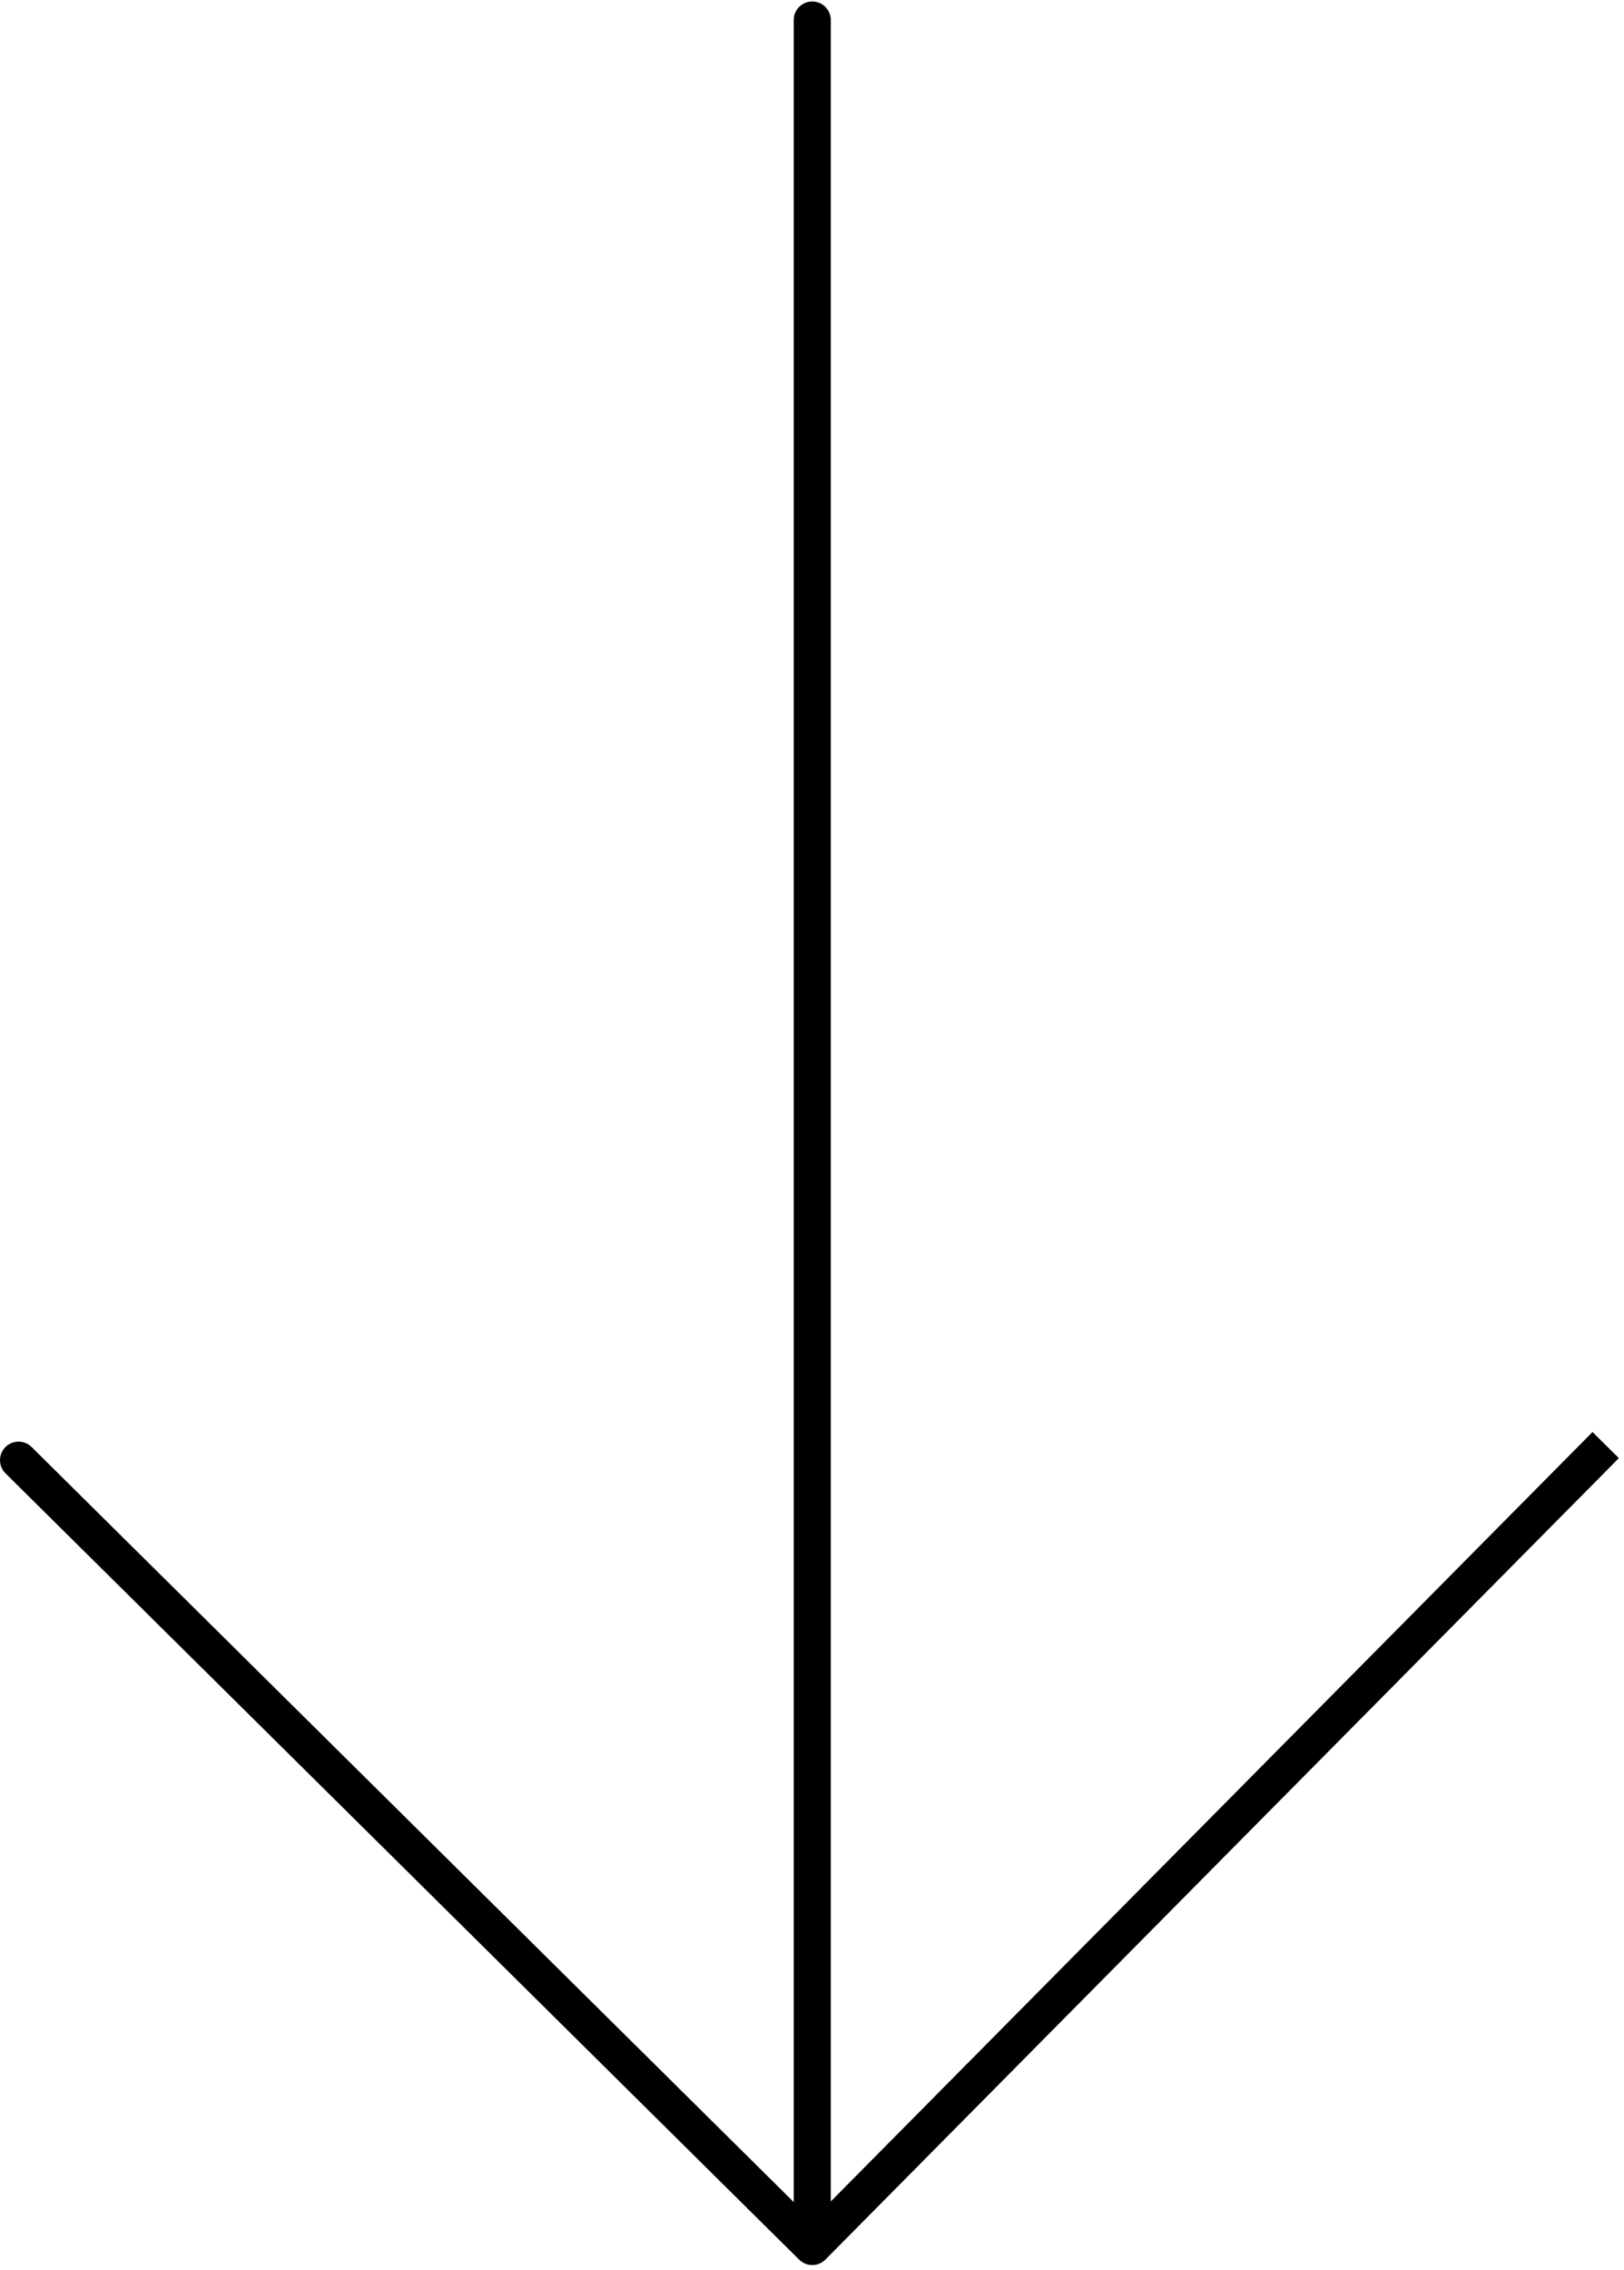
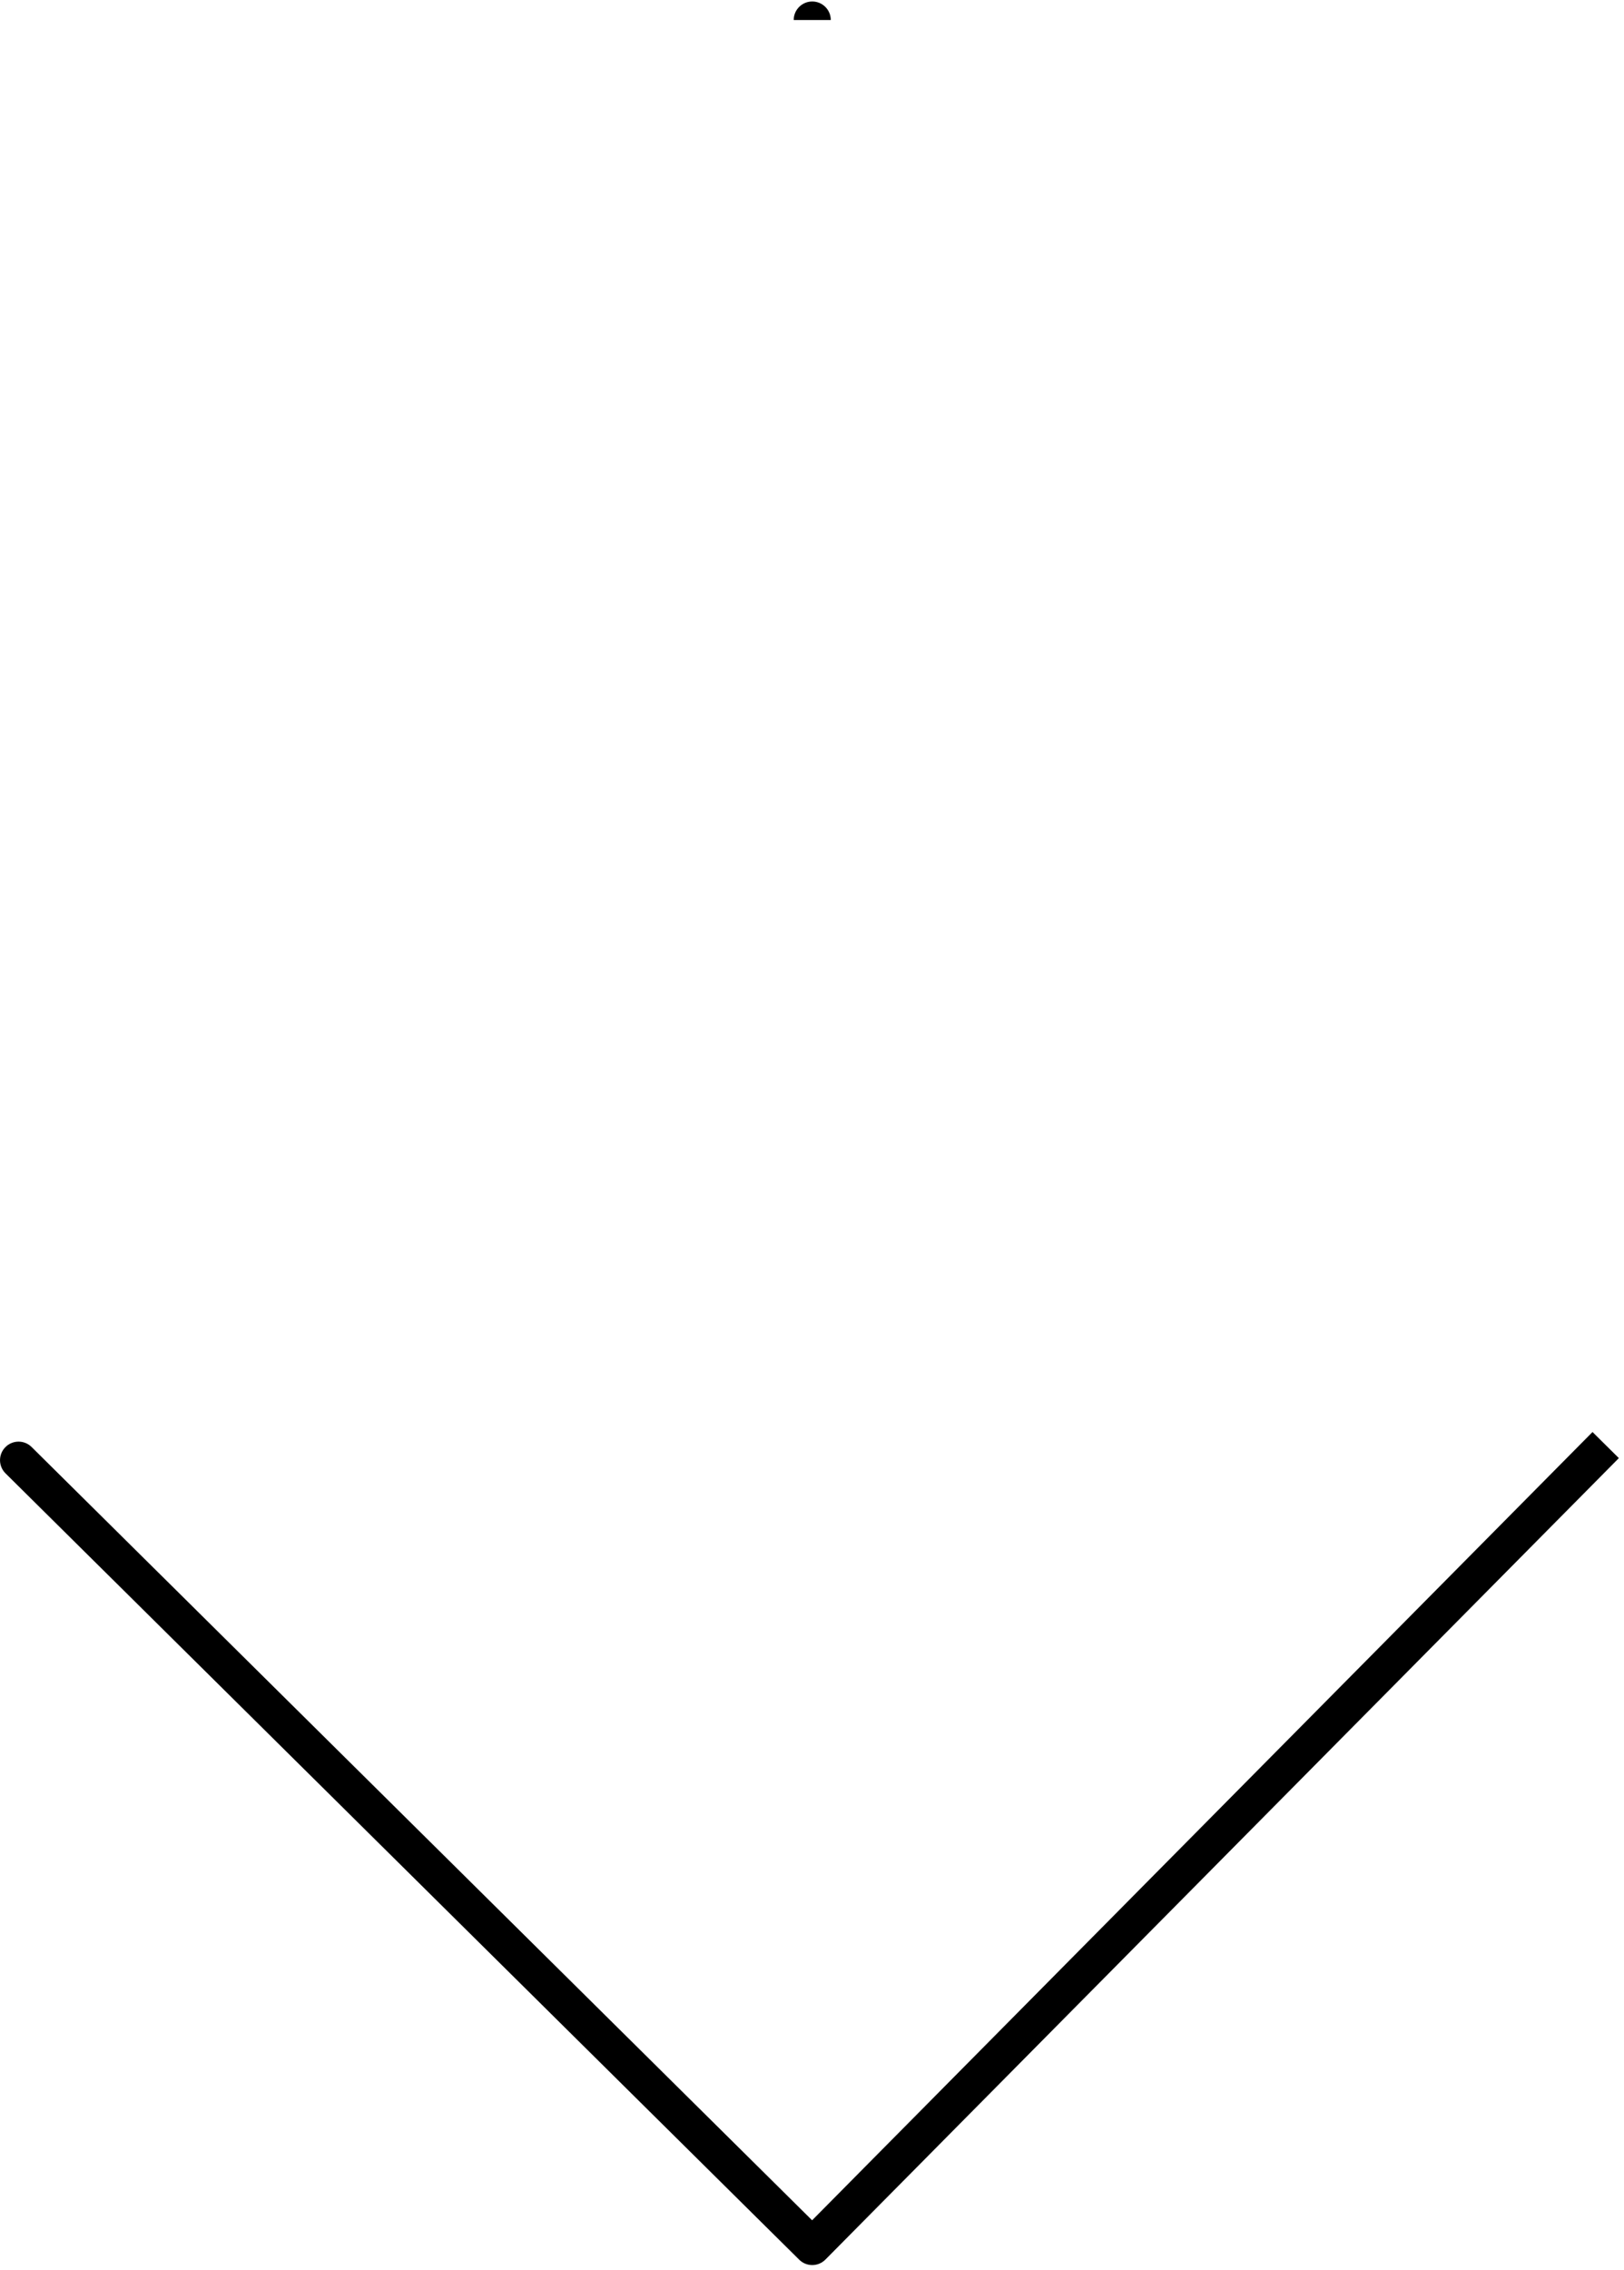
<svg xmlns="http://www.w3.org/2000/svg" width="219" height="306" viewBox="0 0 219 306" fill="none">
-   <path d="M107.033 2.701C107.033 1.32 108.152 0.201 109.533 0.201C110.914 0.201 112.033 1.32 112.033 2.701H107.033ZM109.533 302.821L111.309 304.581C110.338 305.562 108.755 305.569 107.774 304.598L109.533 302.821ZM0.744 198.603C-0.237 197.632 -0.245 196.049 0.727 195.068C1.698 194.087 3.281 194.079 4.262 195.051L0.744 198.603ZM112.033 2.701V302.821H107.033V2.701H112.033ZM218.306 196.548L111.309 304.581L107.757 301.062L214.754 193.03L218.306 196.548ZM4.262 195.051L111.292 301.045L107.774 304.598L0.744 198.603L4.262 195.051Z" fill="black" />
+   <path d="M107.033 2.701C107.033 1.32 108.152 0.201 109.533 0.201C110.914 0.201 112.033 1.32 112.033 2.701H107.033ZM109.533 302.821L111.309 304.581C110.338 305.562 108.755 305.569 107.774 304.598L109.533 302.821ZM0.744 198.603C-0.237 197.632 -0.245 196.049 0.727 195.068C1.698 194.087 3.281 194.079 4.262 195.051L0.744 198.603ZM112.033 2.701V302.821H107.033H112.033ZM218.306 196.548L111.309 304.581L107.757 301.062L214.754 193.03L218.306 196.548ZM4.262 195.051L111.292 301.045L107.774 304.598L0.744 198.603L4.262 195.051Z" fill="black" />
</svg>